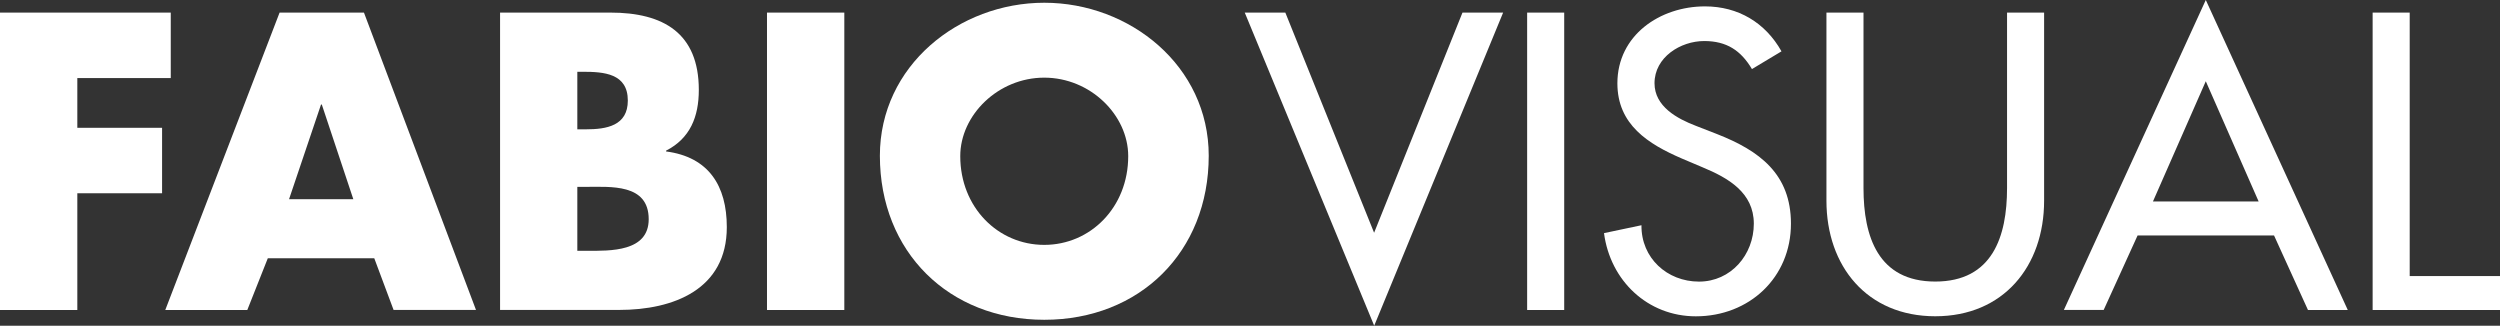
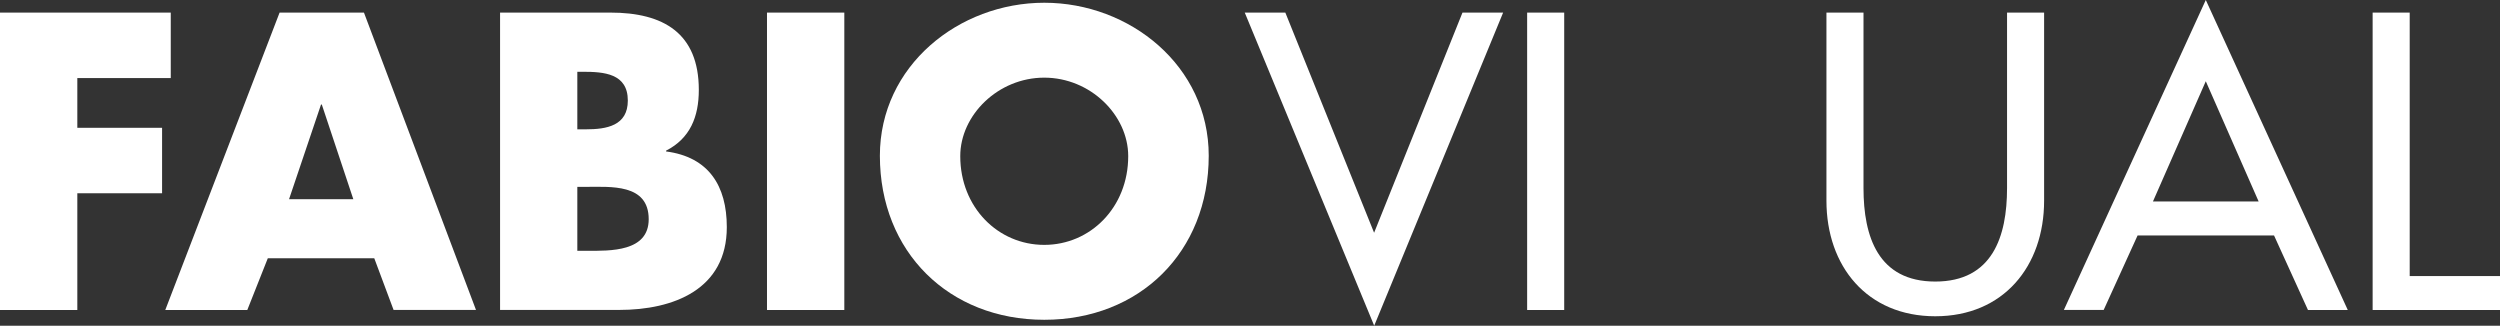
<svg xmlns="http://www.w3.org/2000/svg" id="Layer_2" data-name="Layer 2" viewBox="0 0 383.15 49.92">
  <rect x="0" y="0" width="383.15" height="49.92" fill="#333333" stroke="none" />
  <defs>
    <style>
      .cls-1 {
        fill: #fff;
        stroke-width: 0px;
      }
    </style>
  </defs>
  <g id="Capa_1" data-name="Capa 1">
    <g>
      <path class="cls-1" d="M11.85,11.97v7.62h12.99v10.03h-12.99v17.89H0V1.93h26.17v10.03h-14.32Z" />
      <path class="cls-1" d="M41.04,39.59l-3.14,7.92h-12.57L42.85,1.93h12.93l17.17,45.57h-12.63l-2.96-7.92h-16.32ZM49.32,16.02h-.12l-4.9,14.51h9.85l-4.83-14.51Z" />
      <path class="cls-1" d="M76.64,47.51V1.93h16.92c8.1,0,13.54,3.14,13.54,11.85,0,4.11-1.33,7.43-5.02,9.31v.12c6.53.85,9.31,5.26,9.31,11.6,0,9.55-8.16,12.69-16.5,12.69h-18.25ZM88.48,19.82h1.33c3.14,0,6.41-.54,6.41-4.41,0-4.17-3.69-4.41-6.89-4.41h-.85v8.82ZM88.48,38.44h1.51c3.5,0,9.43.18,9.43-4.84,0-5.5-5.86-4.96-9.73-4.96h-1.21v9.79Z" />
      <path class="cls-1" d="M129.4,47.51h-11.85V1.93h11.85v45.57Z" />
      <path class="cls-1" d="M185.25,23.87c0,14.75-10.58,25.14-25.2,25.14s-25.2-10.4-25.2-25.14c0-13.78,12.09-23.45,25.2-23.45s25.2,9.67,25.2,23.45ZM147.17,23.93c0,7.86,5.8,13.6,12.87,13.6s12.87-5.74,12.87-13.6c0-6.29-5.8-12.03-12.87-12.03s-12.87,5.74-12.87,12.03Z" />
    </g>
    <g>
      <path class="cls-1" d="M210.6,35.66L224.14,1.93h6.23l-19.76,47.99L190.77,1.93h6.22l13.6,33.73Z" />
      <path class="cls-1" d="M239.73,47.51h-5.68V1.93h5.68v45.57Z" />
-       <path class="cls-1" d="M268.5,10.58c-1.69-2.84-3.87-4.29-7.31-4.29-3.63,0-7.62,2.48-7.62,6.47,0,3.57,3.5,5.44,6.35,6.53l3.26,1.27c6.47,2.54,11.3,6.1,11.3,13.72,0,8.28-6.41,14.2-14.57,14.2-7.37,0-13.12-5.44-14.08-12.75l5.74-1.21c-.06,5.02,3.93,8.64,8.82,8.64s8.4-4.11,8.4-8.88-3.93-7.01-7.86-8.64l-3.14-1.33c-5.2-2.24-9.91-5.2-9.91-11.54,0-7.37,6.53-11.79,13.42-11.79,5.08,0,9.25,2.48,11.73,6.89l-4.53,2.72Z" />
      <path class="cls-1" d="M285.6,1.93v26.9c0,7.43,2.24,14.32,11,14.32s11-6.89,11-14.32V1.93h5.68v28.83c0,10.03-6.22,17.71-16.68,17.71s-16.68-7.68-16.68-17.71V1.93h5.68Z" />
      <path class="cls-1" d="M327.61,36.08l-5.2,11.42h-6.1L338.06,0l21.76,47.51h-6.1l-5.2-11.42h-20.91ZM338.06,12.45l-8.1,18.43h16.2l-8.1-18.43Z" />
      <path class="cls-1" d="M369.31,42.31h13.84v5.2h-19.52V1.93h5.68v40.37Z" />
    </g>
  </g>
</svg>